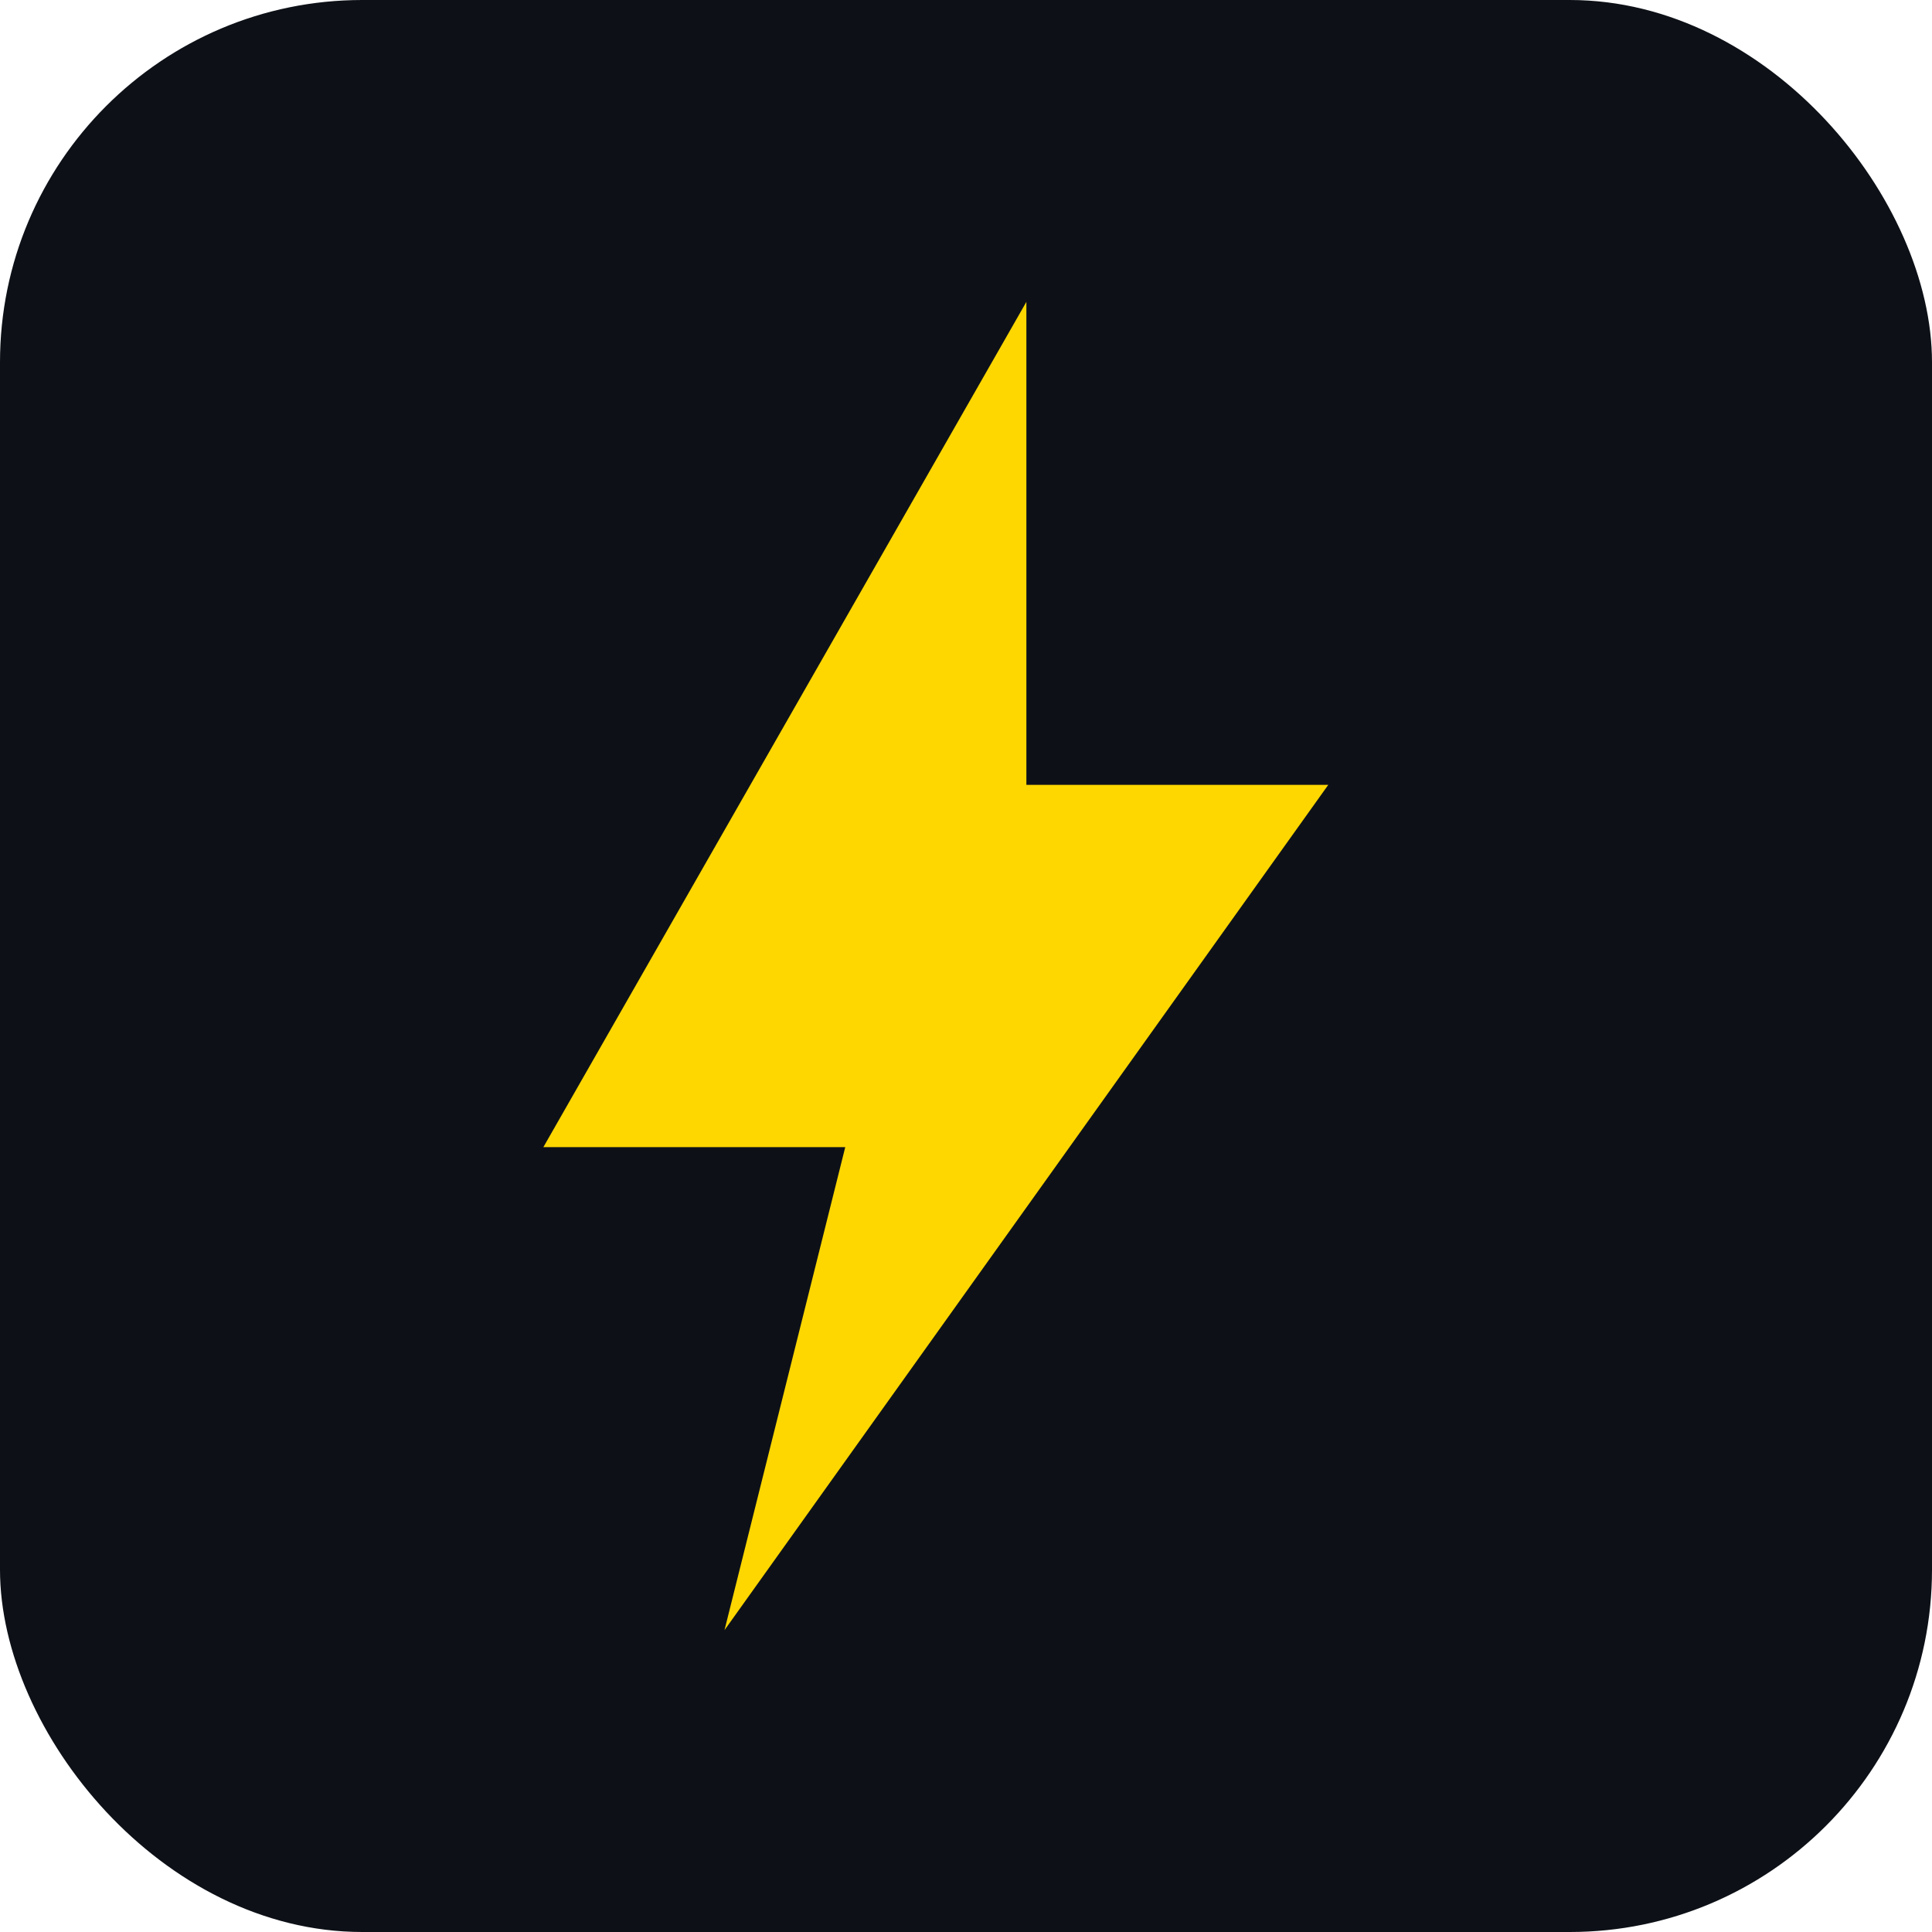
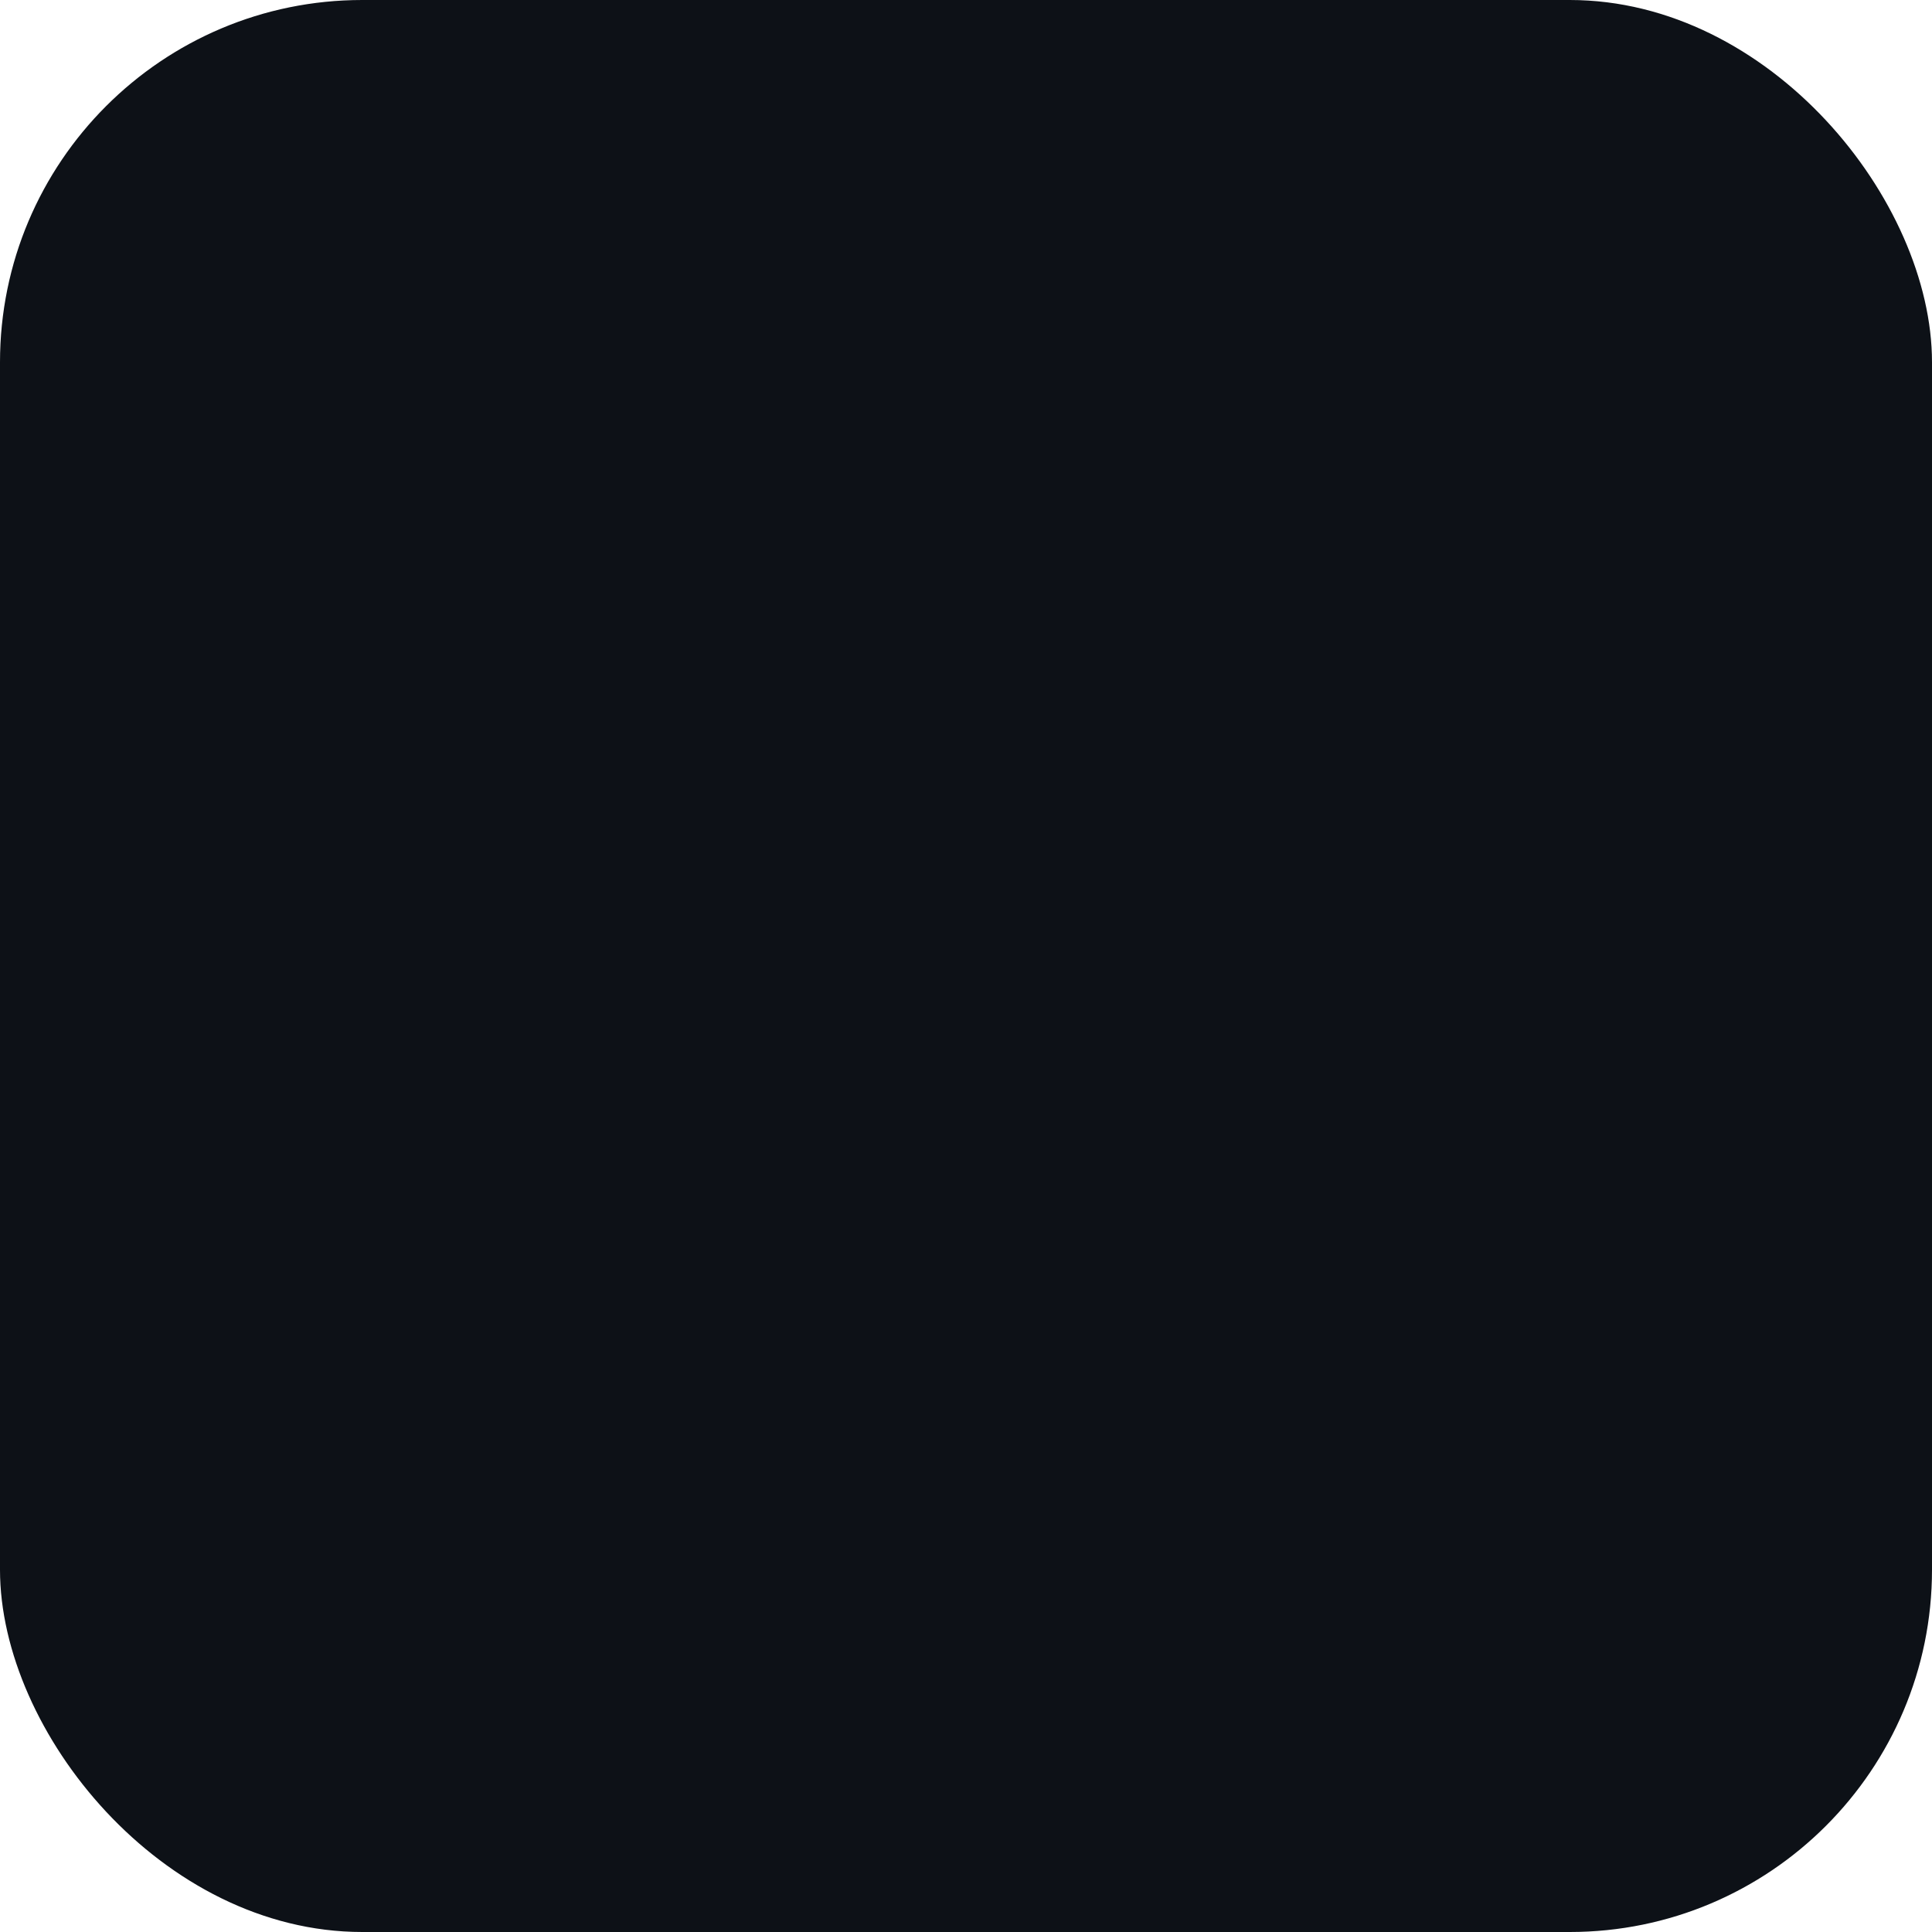
<svg xmlns="http://www.w3.org/2000/svg" width="48" height="48" viewBox="0 0 64 64" fill="none">
  <defs>
    <linearGradient id="gi" x1="0" y1="0" x2="64" y2="64" gradientUnits="userSpaceOnUse">
      <stop stop-color="#007FFF" />
      <stop offset="0.6" stop-color="#00C9C0" />
      <stop offset="1" stop-color="#FFD700" />
    </linearGradient>
  </defs>
  <rect width="64" height="64" rx="12" fill="#0D1117" />
-   <path d="M34 10 18 38h10l-4 16 20-28H34l0-16z" fill="#FFD700" />
</svg>